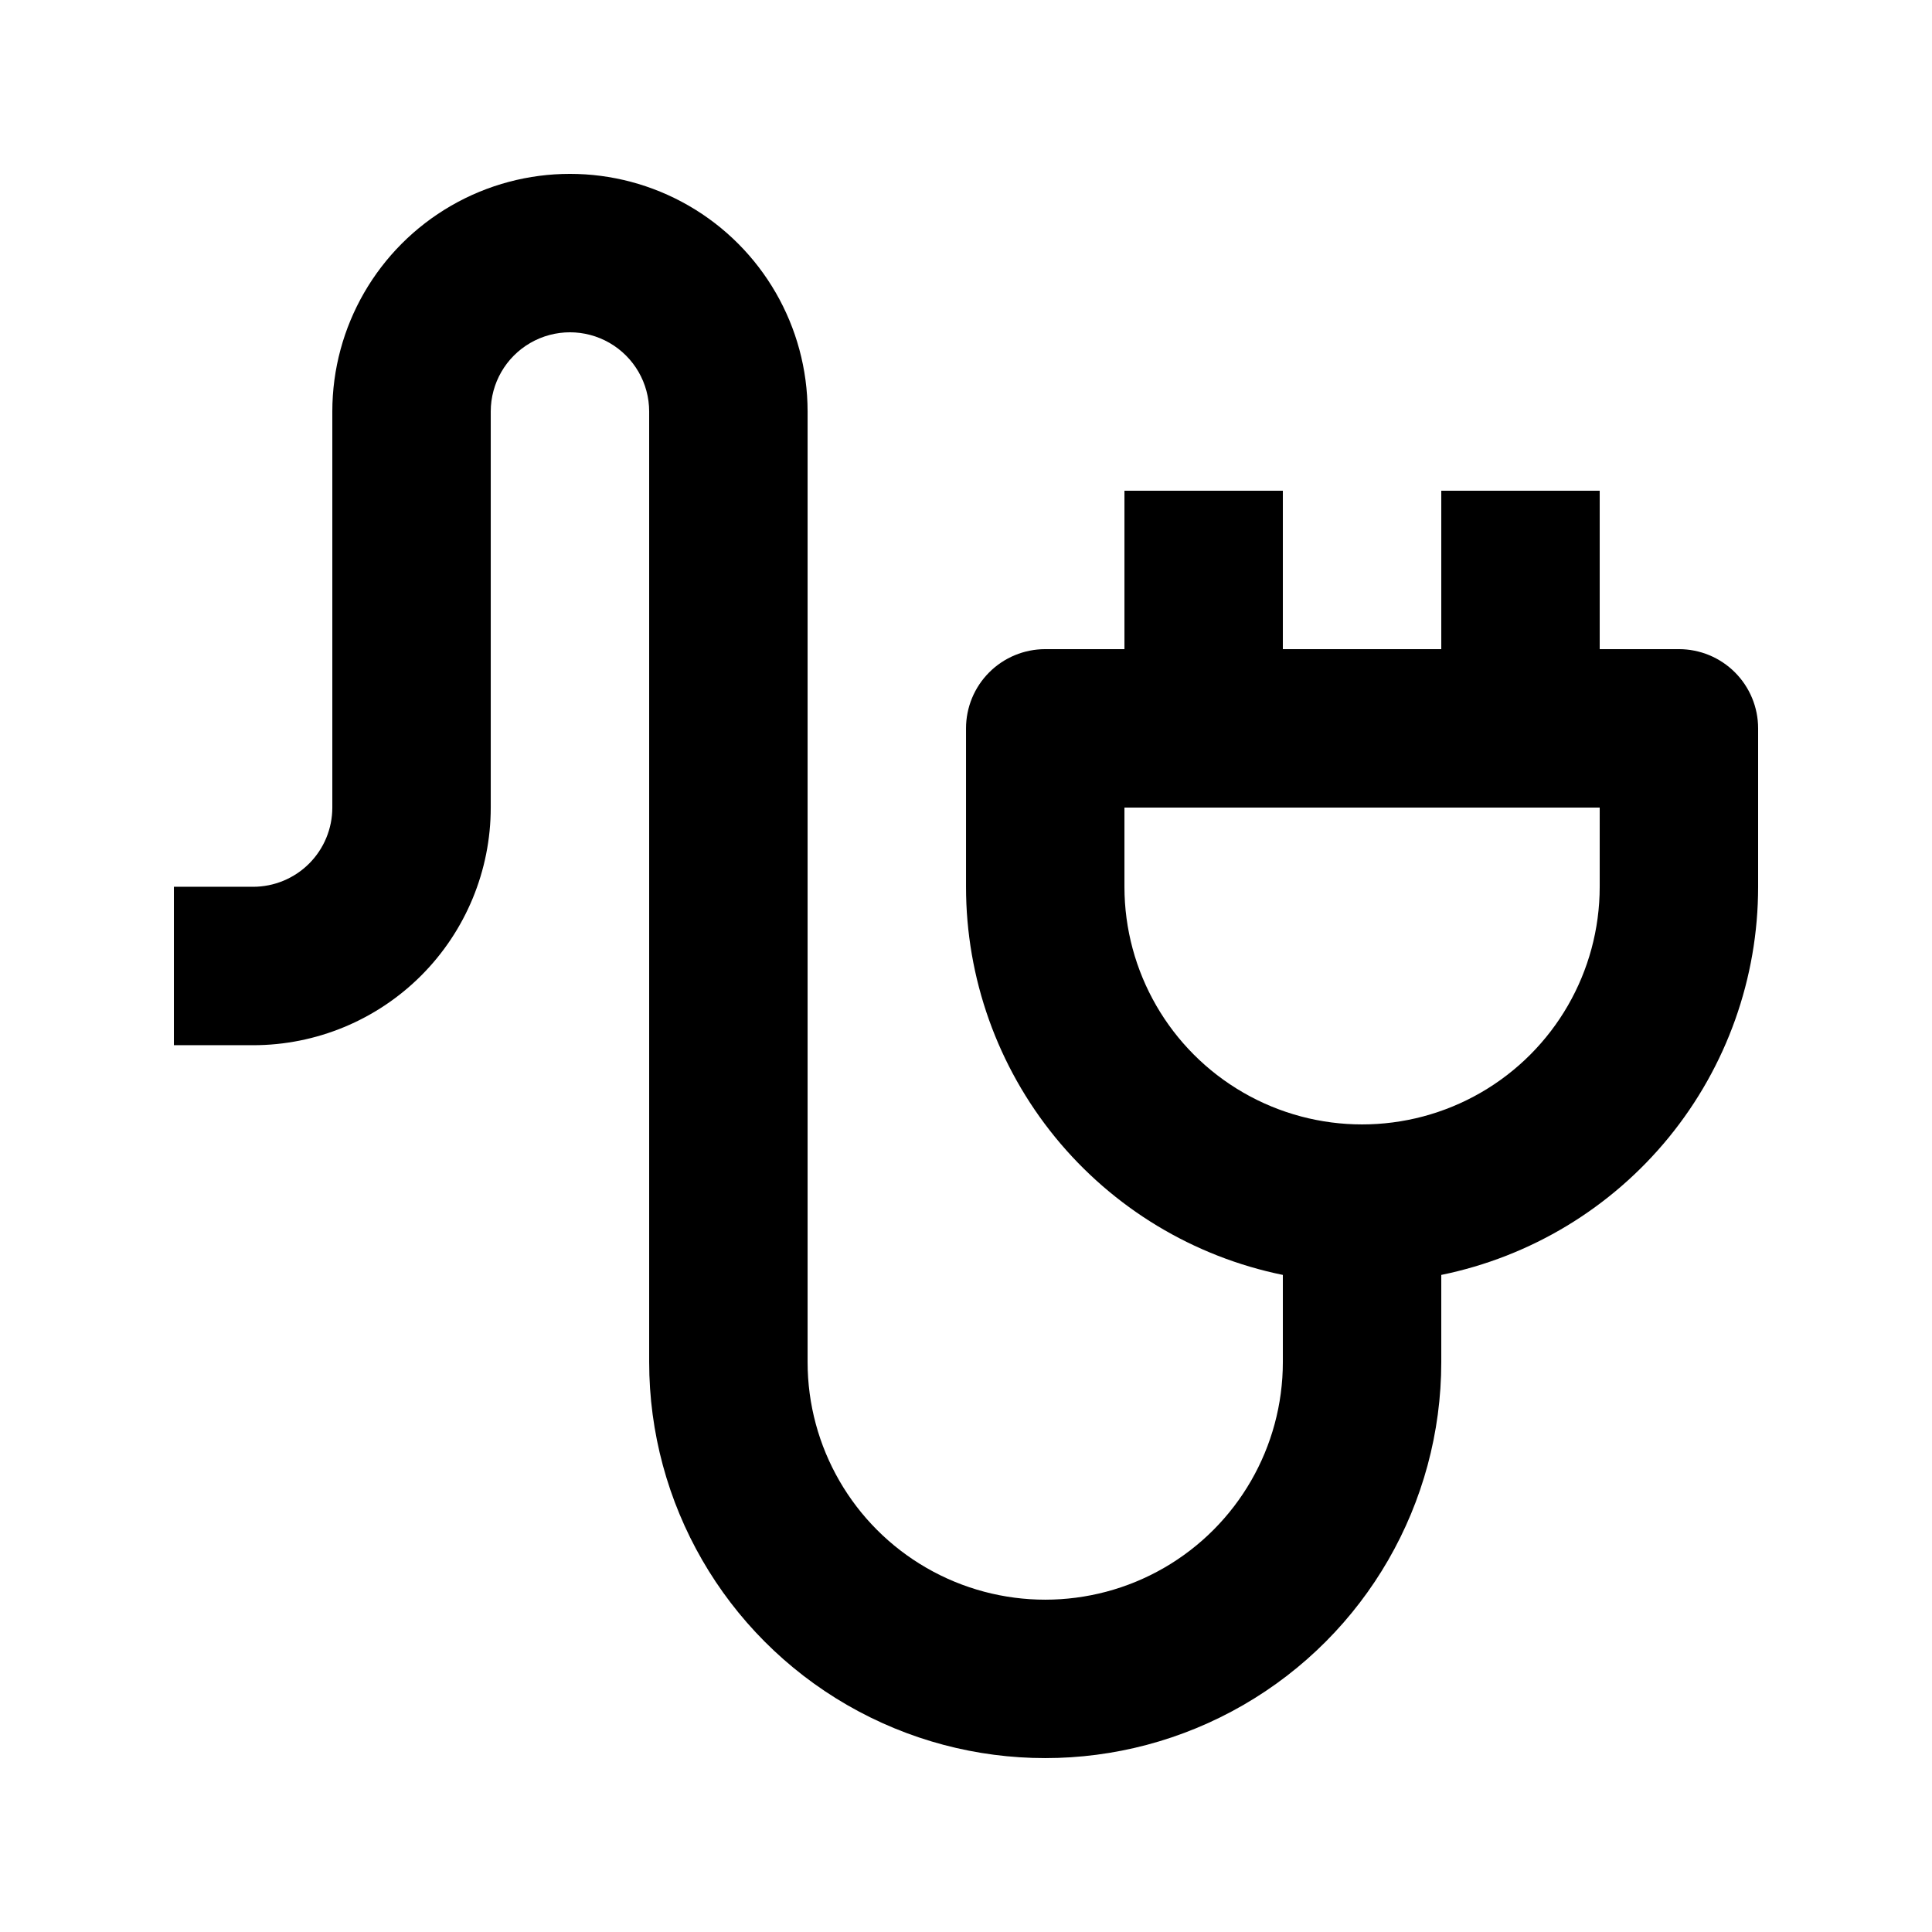
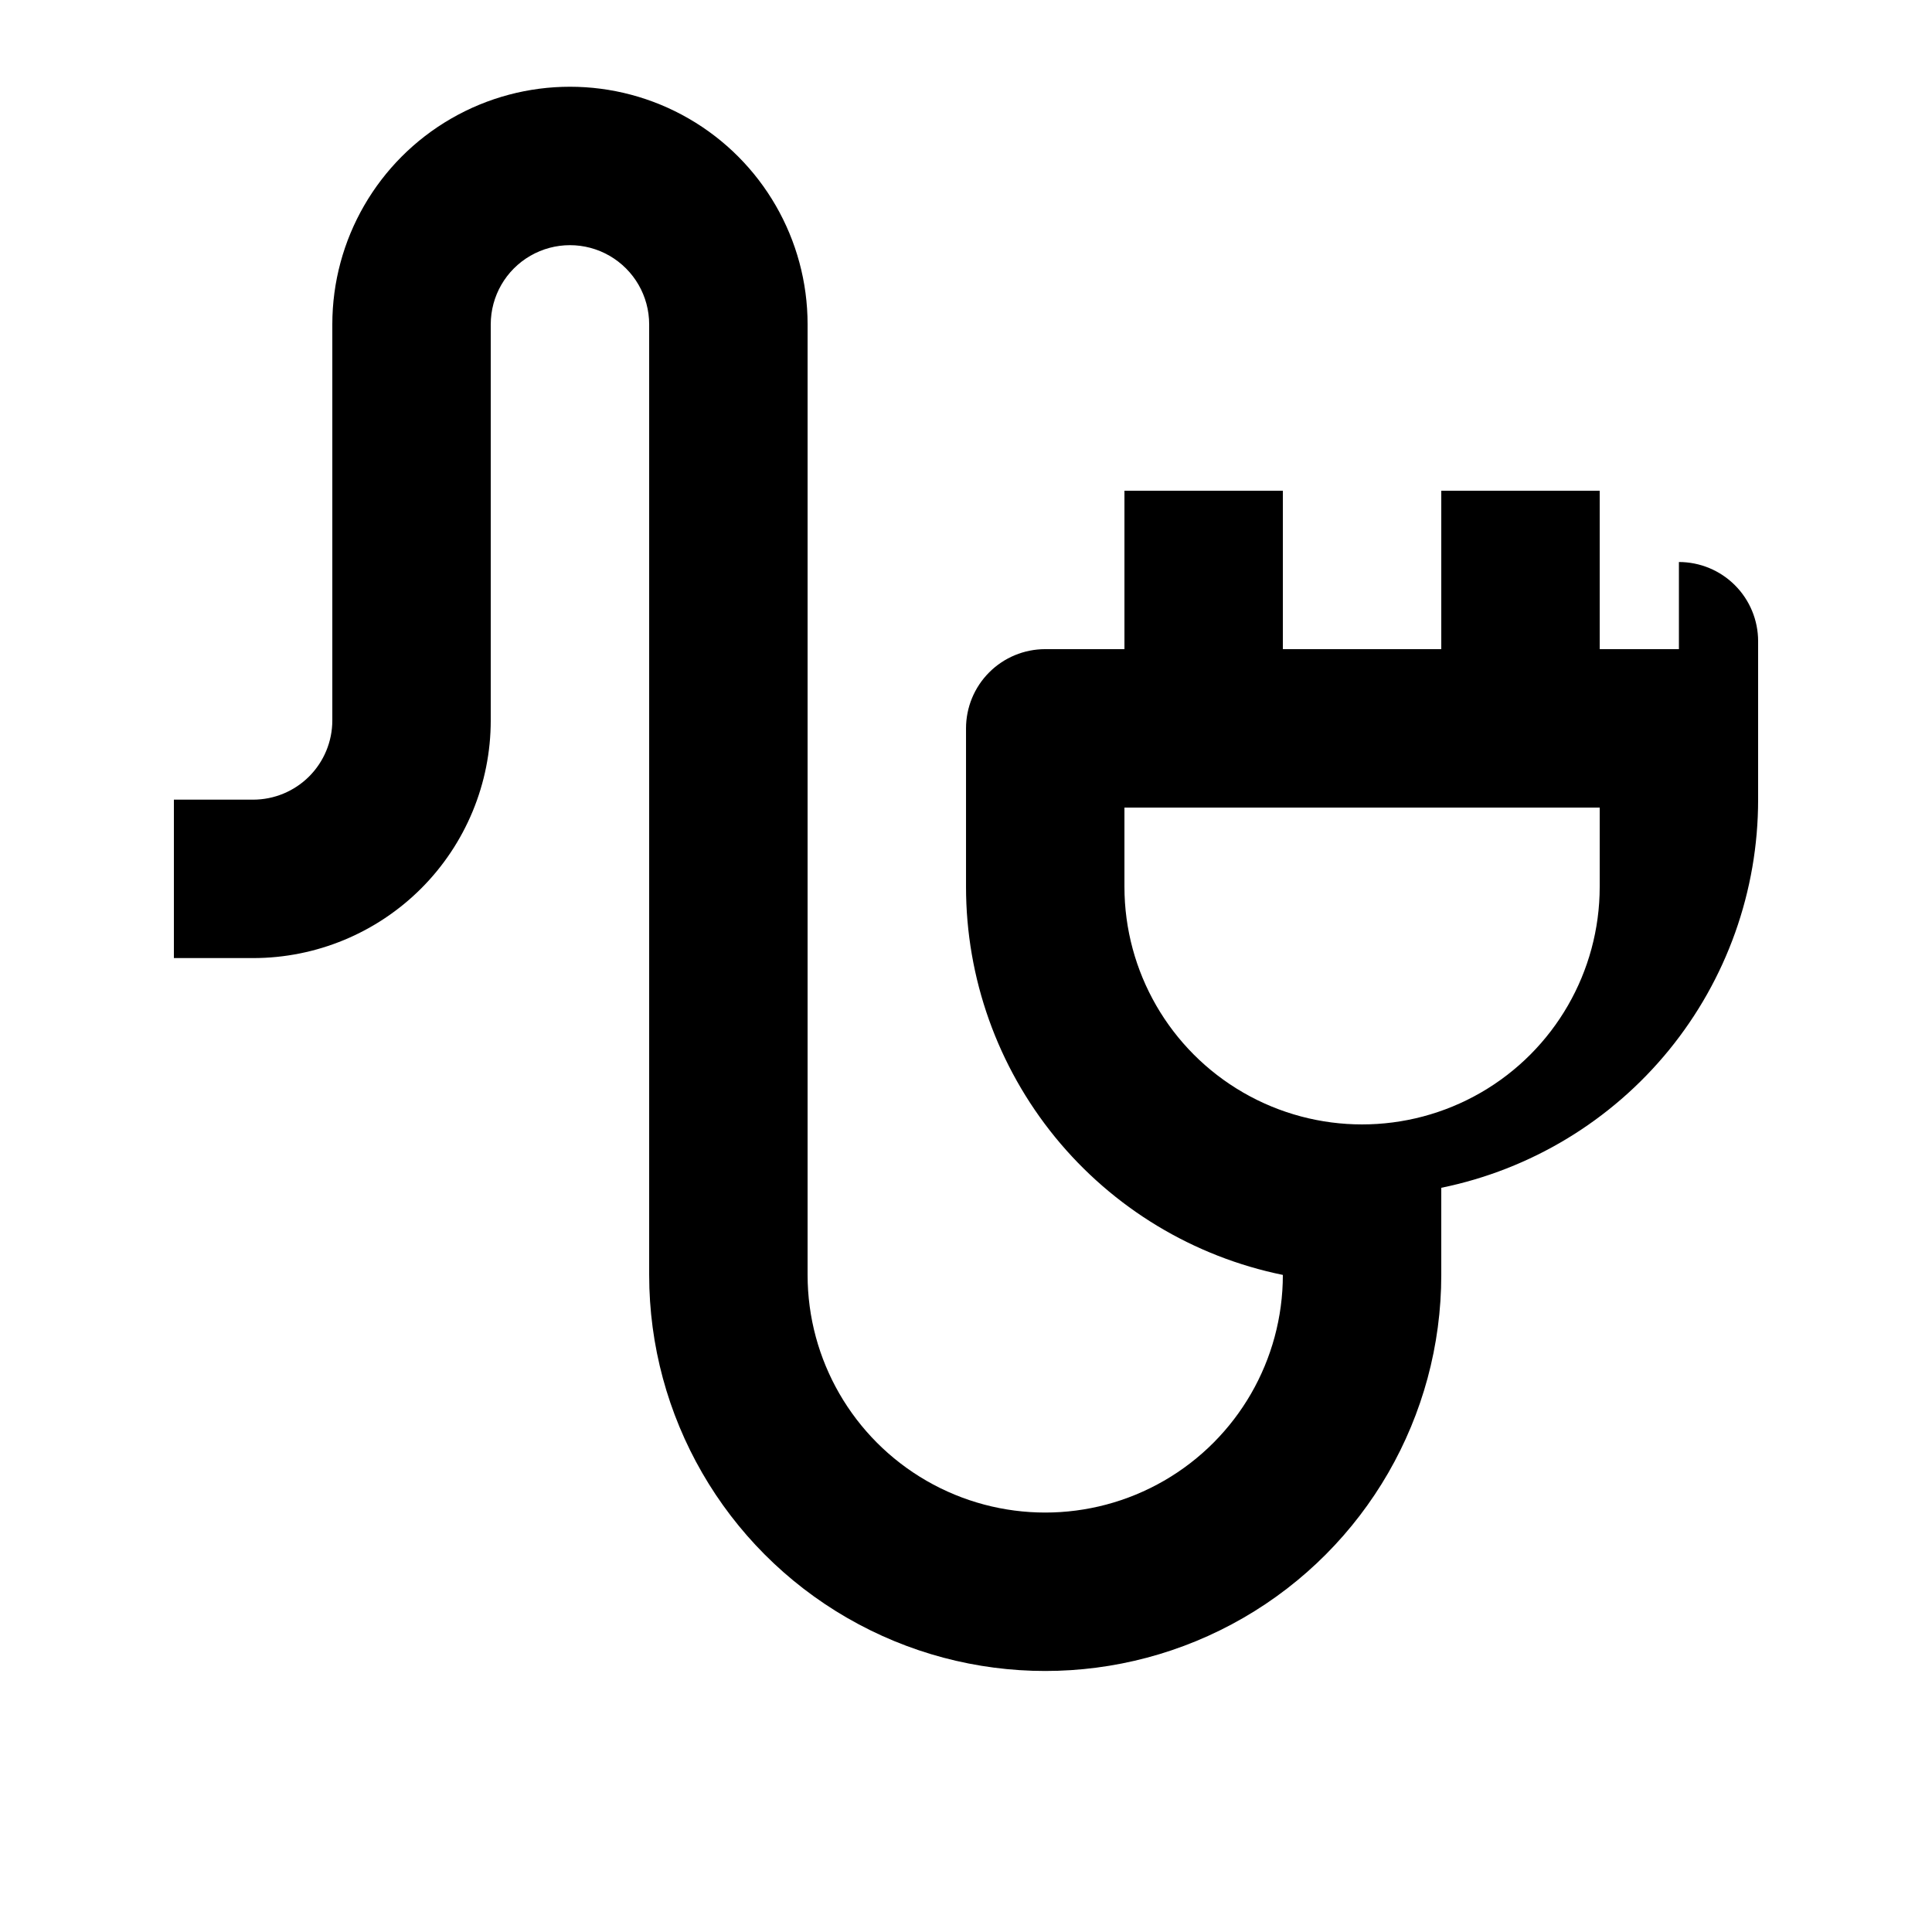
<svg xmlns="http://www.w3.org/2000/svg" fill="#000000" width="800px" height="800px" version="1.1" viewBox="144 144 512 512">
-   <path d="m588.93 316.03h-20.992v-41.984h-41.984v41.984h-41.984v-41.984h-41.98v41.984h-20.992c-5.57 0-10.91 2.211-14.844 6.148-3.938 3.938-6.148 9.273-6.148 14.844v41.984c-0.008 24.195 8.348 47.648 23.648 66.395 15.305 18.742 36.609 31.625 60.316 36.465v23.09c0 22.5-12 43.293-31.484 54.539-19.488 11.25-43.492 11.25-62.977 0-19.484-11.246-31.488-32.039-31.488-54.539v-251.9c0-22.5-12.004-43.289-31.488-54.539s-43.492-11.25-62.977 0-31.488 32.039-31.488 54.539v104.96c0 5.566-2.211 10.906-6.148 14.844-3.938 3.934-9.277 6.148-14.844 6.148h-20.992v41.984h20.992c16.703 0 32.719-6.637 44.531-18.445 11.809-11.812 18.445-27.832 18.445-44.531v-104.96c0-7.5 4-14.43 10.496-18.18 6.496-3.75 14.496-3.75 20.992 0 6.492 3.75 10.496 10.68 10.496 18.18v251.9c0 37.5 20.004 72.152 52.48 90.898 32.473 18.75 72.484 18.75 104.96 0 32.473-18.746 52.477-53.398 52.477-90.898v-23.09c23.711-4.84 45.016-17.723 60.316-36.465 15.305-18.746 23.66-42.199 23.652-66.395v-41.984c0-5.57-2.211-10.906-6.148-14.844s-9.273-6.148-14.844-6.148zm-20.992 62.977c0 22.496-12 43.289-31.488 54.539-19.484 11.25-43.488 11.25-62.973 0-19.488-11.25-31.488-32.043-31.488-54.539v-20.992h125.95z" />
+   <path d="m588.93 316.03h-20.992v-41.984h-41.984v41.984h-41.984v-41.984h-41.98v41.984h-20.992c-5.57 0-10.91 2.211-14.844 6.148-3.938 3.938-6.148 9.273-6.148 14.844v41.984c-0.008 24.195 8.348 47.648 23.648 66.395 15.305 18.742 36.609 31.625 60.316 36.465c0 22.5-12 43.293-31.484 54.539-19.488 11.25-43.492 11.25-62.977 0-19.484-11.246-31.488-32.039-31.488-54.539v-251.9c0-22.5-12.004-43.289-31.488-54.539s-43.492-11.25-62.977 0-31.488 32.039-31.488 54.539v104.96c0 5.566-2.211 10.906-6.148 14.844-3.938 3.934-9.277 6.148-14.844 6.148h-20.992v41.984h20.992c16.703 0 32.719-6.637 44.531-18.445 11.809-11.812 18.445-27.832 18.445-44.531v-104.96c0-7.5 4-14.43 10.496-18.18 6.496-3.75 14.496-3.75 20.992 0 6.492 3.75 10.496 10.68 10.496 18.18v251.9c0 37.5 20.004 72.152 52.48 90.898 32.473 18.75 72.484 18.75 104.96 0 32.473-18.746 52.477-53.398 52.477-90.898v-23.09c23.711-4.84 45.016-17.723 60.316-36.465 15.305-18.746 23.66-42.199 23.652-66.395v-41.984c0-5.57-2.211-10.906-6.148-14.844s-9.273-6.148-14.844-6.148zm-20.992 62.977c0 22.496-12 43.289-31.488 54.539-19.484 11.25-43.488 11.25-62.973 0-19.488-11.25-31.488-32.043-31.488-54.539v-20.992h125.95z" />
</svg>